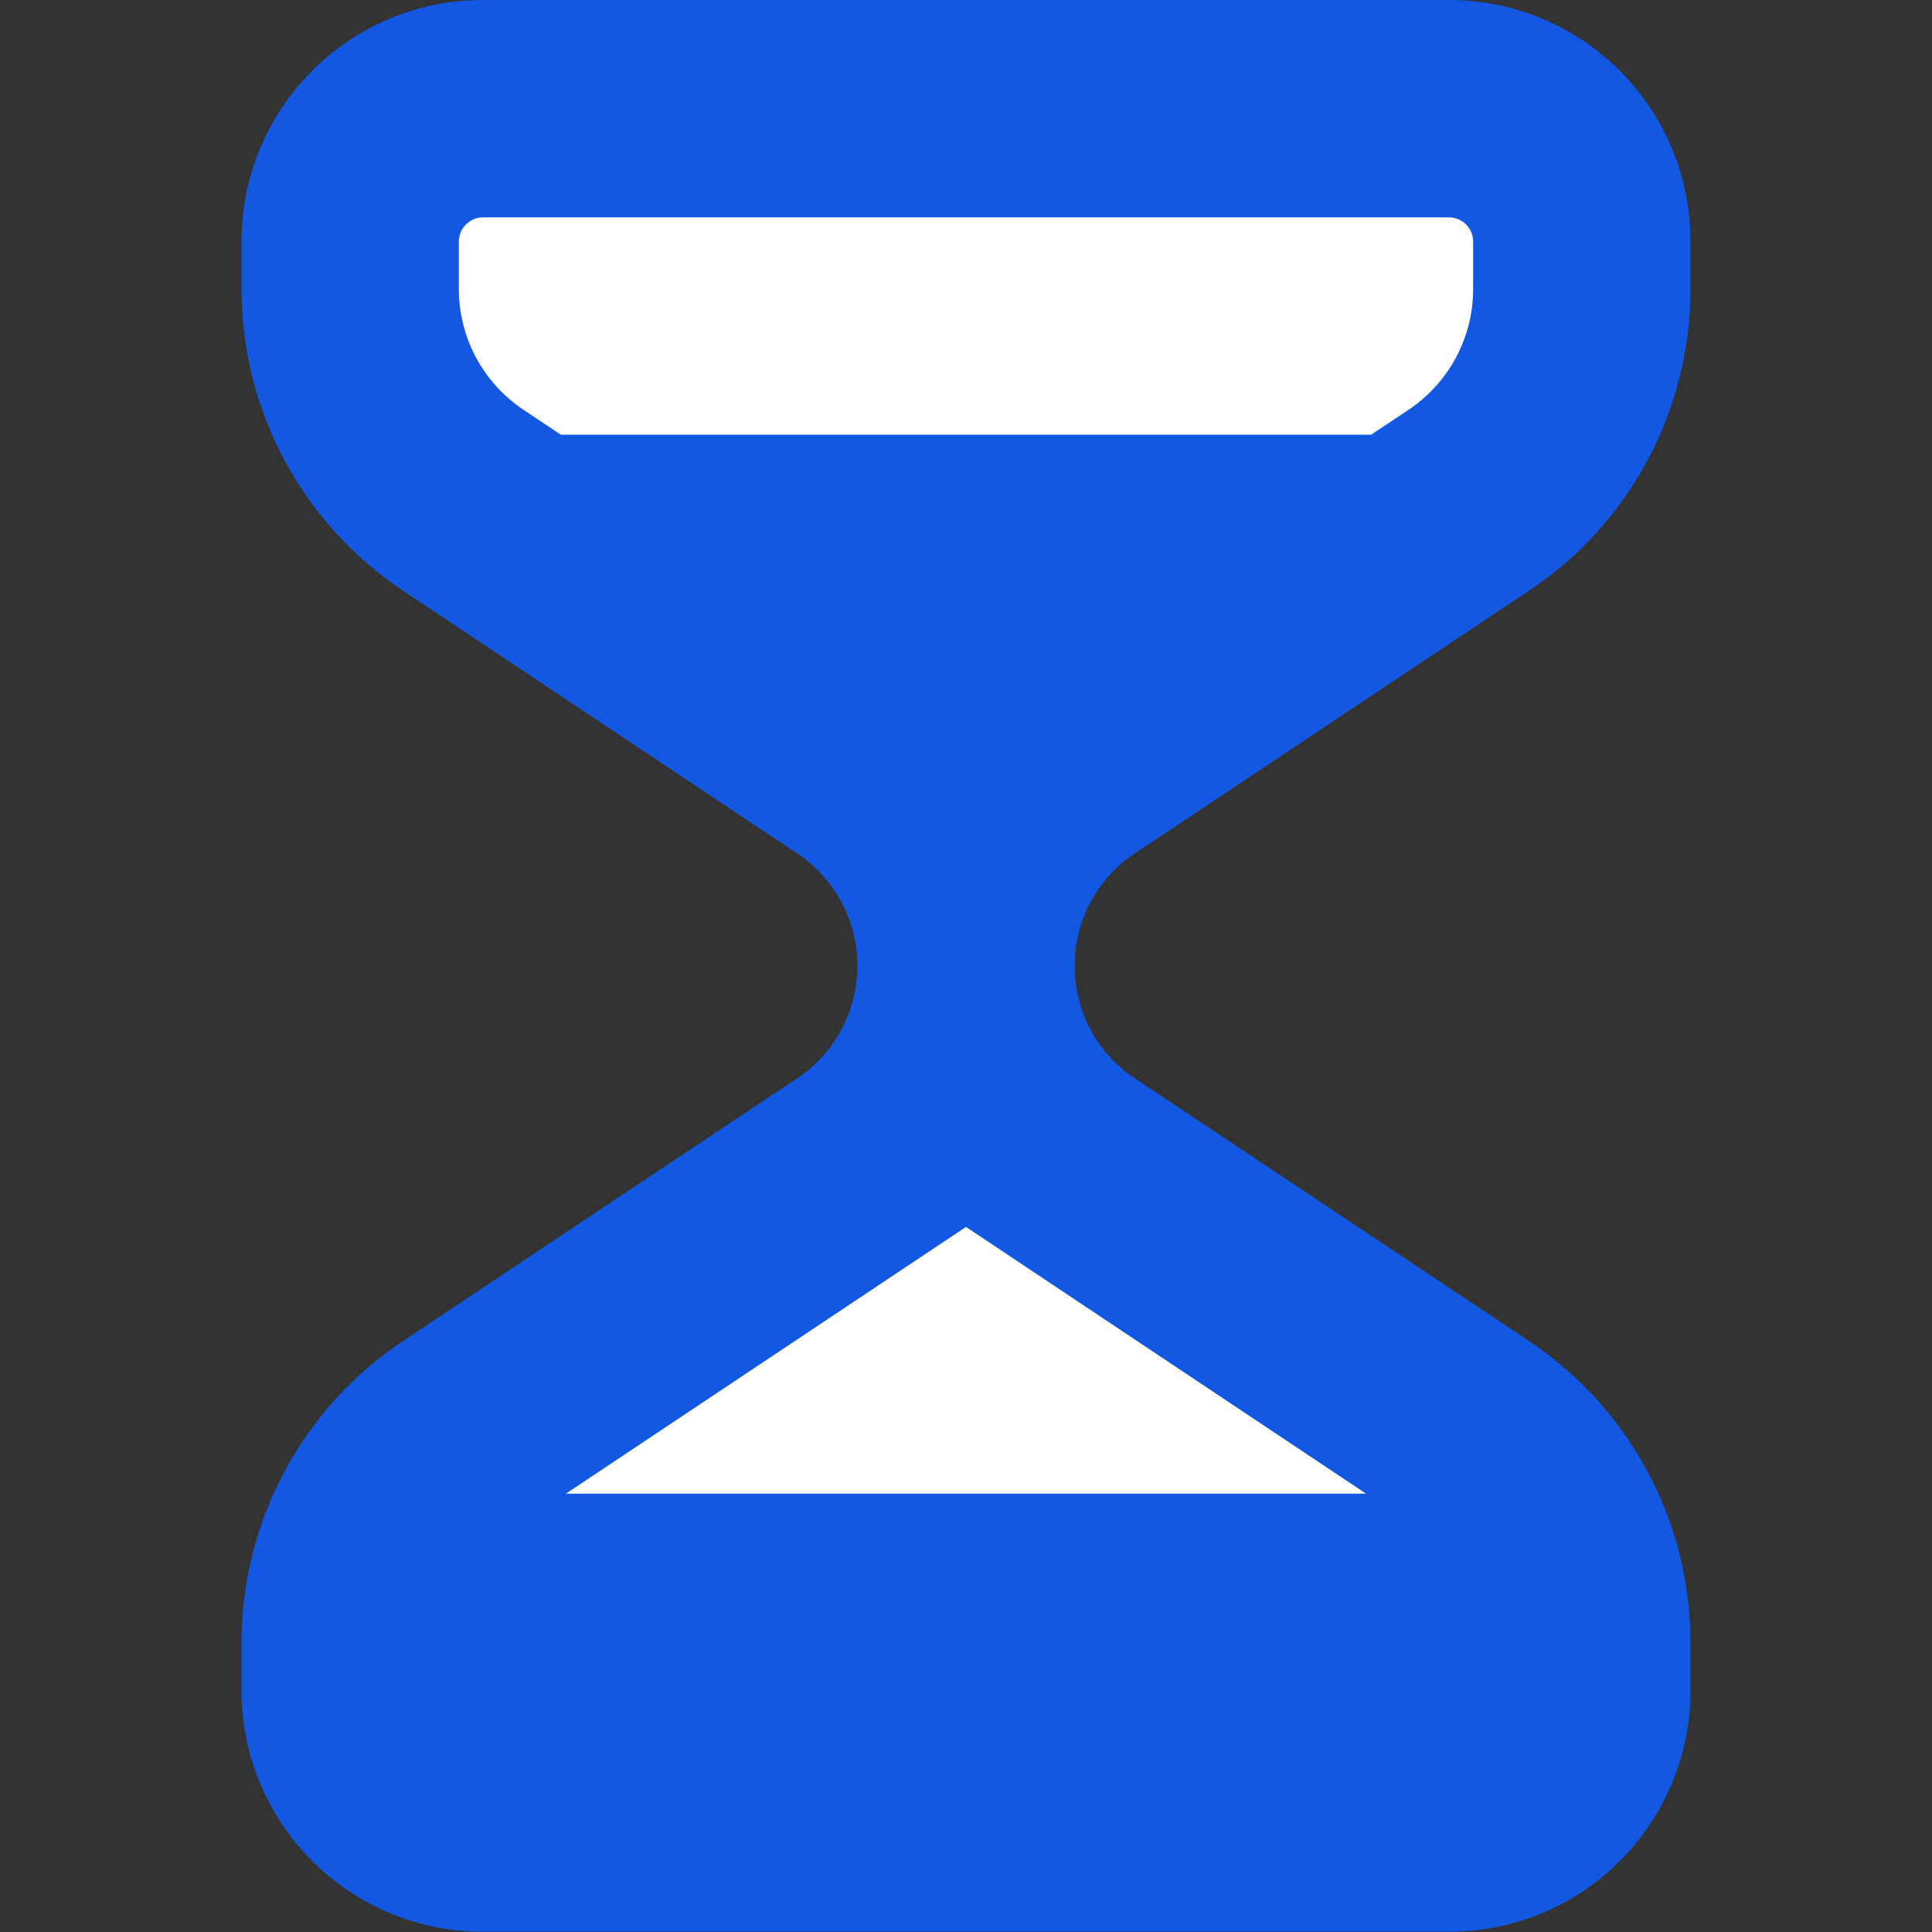
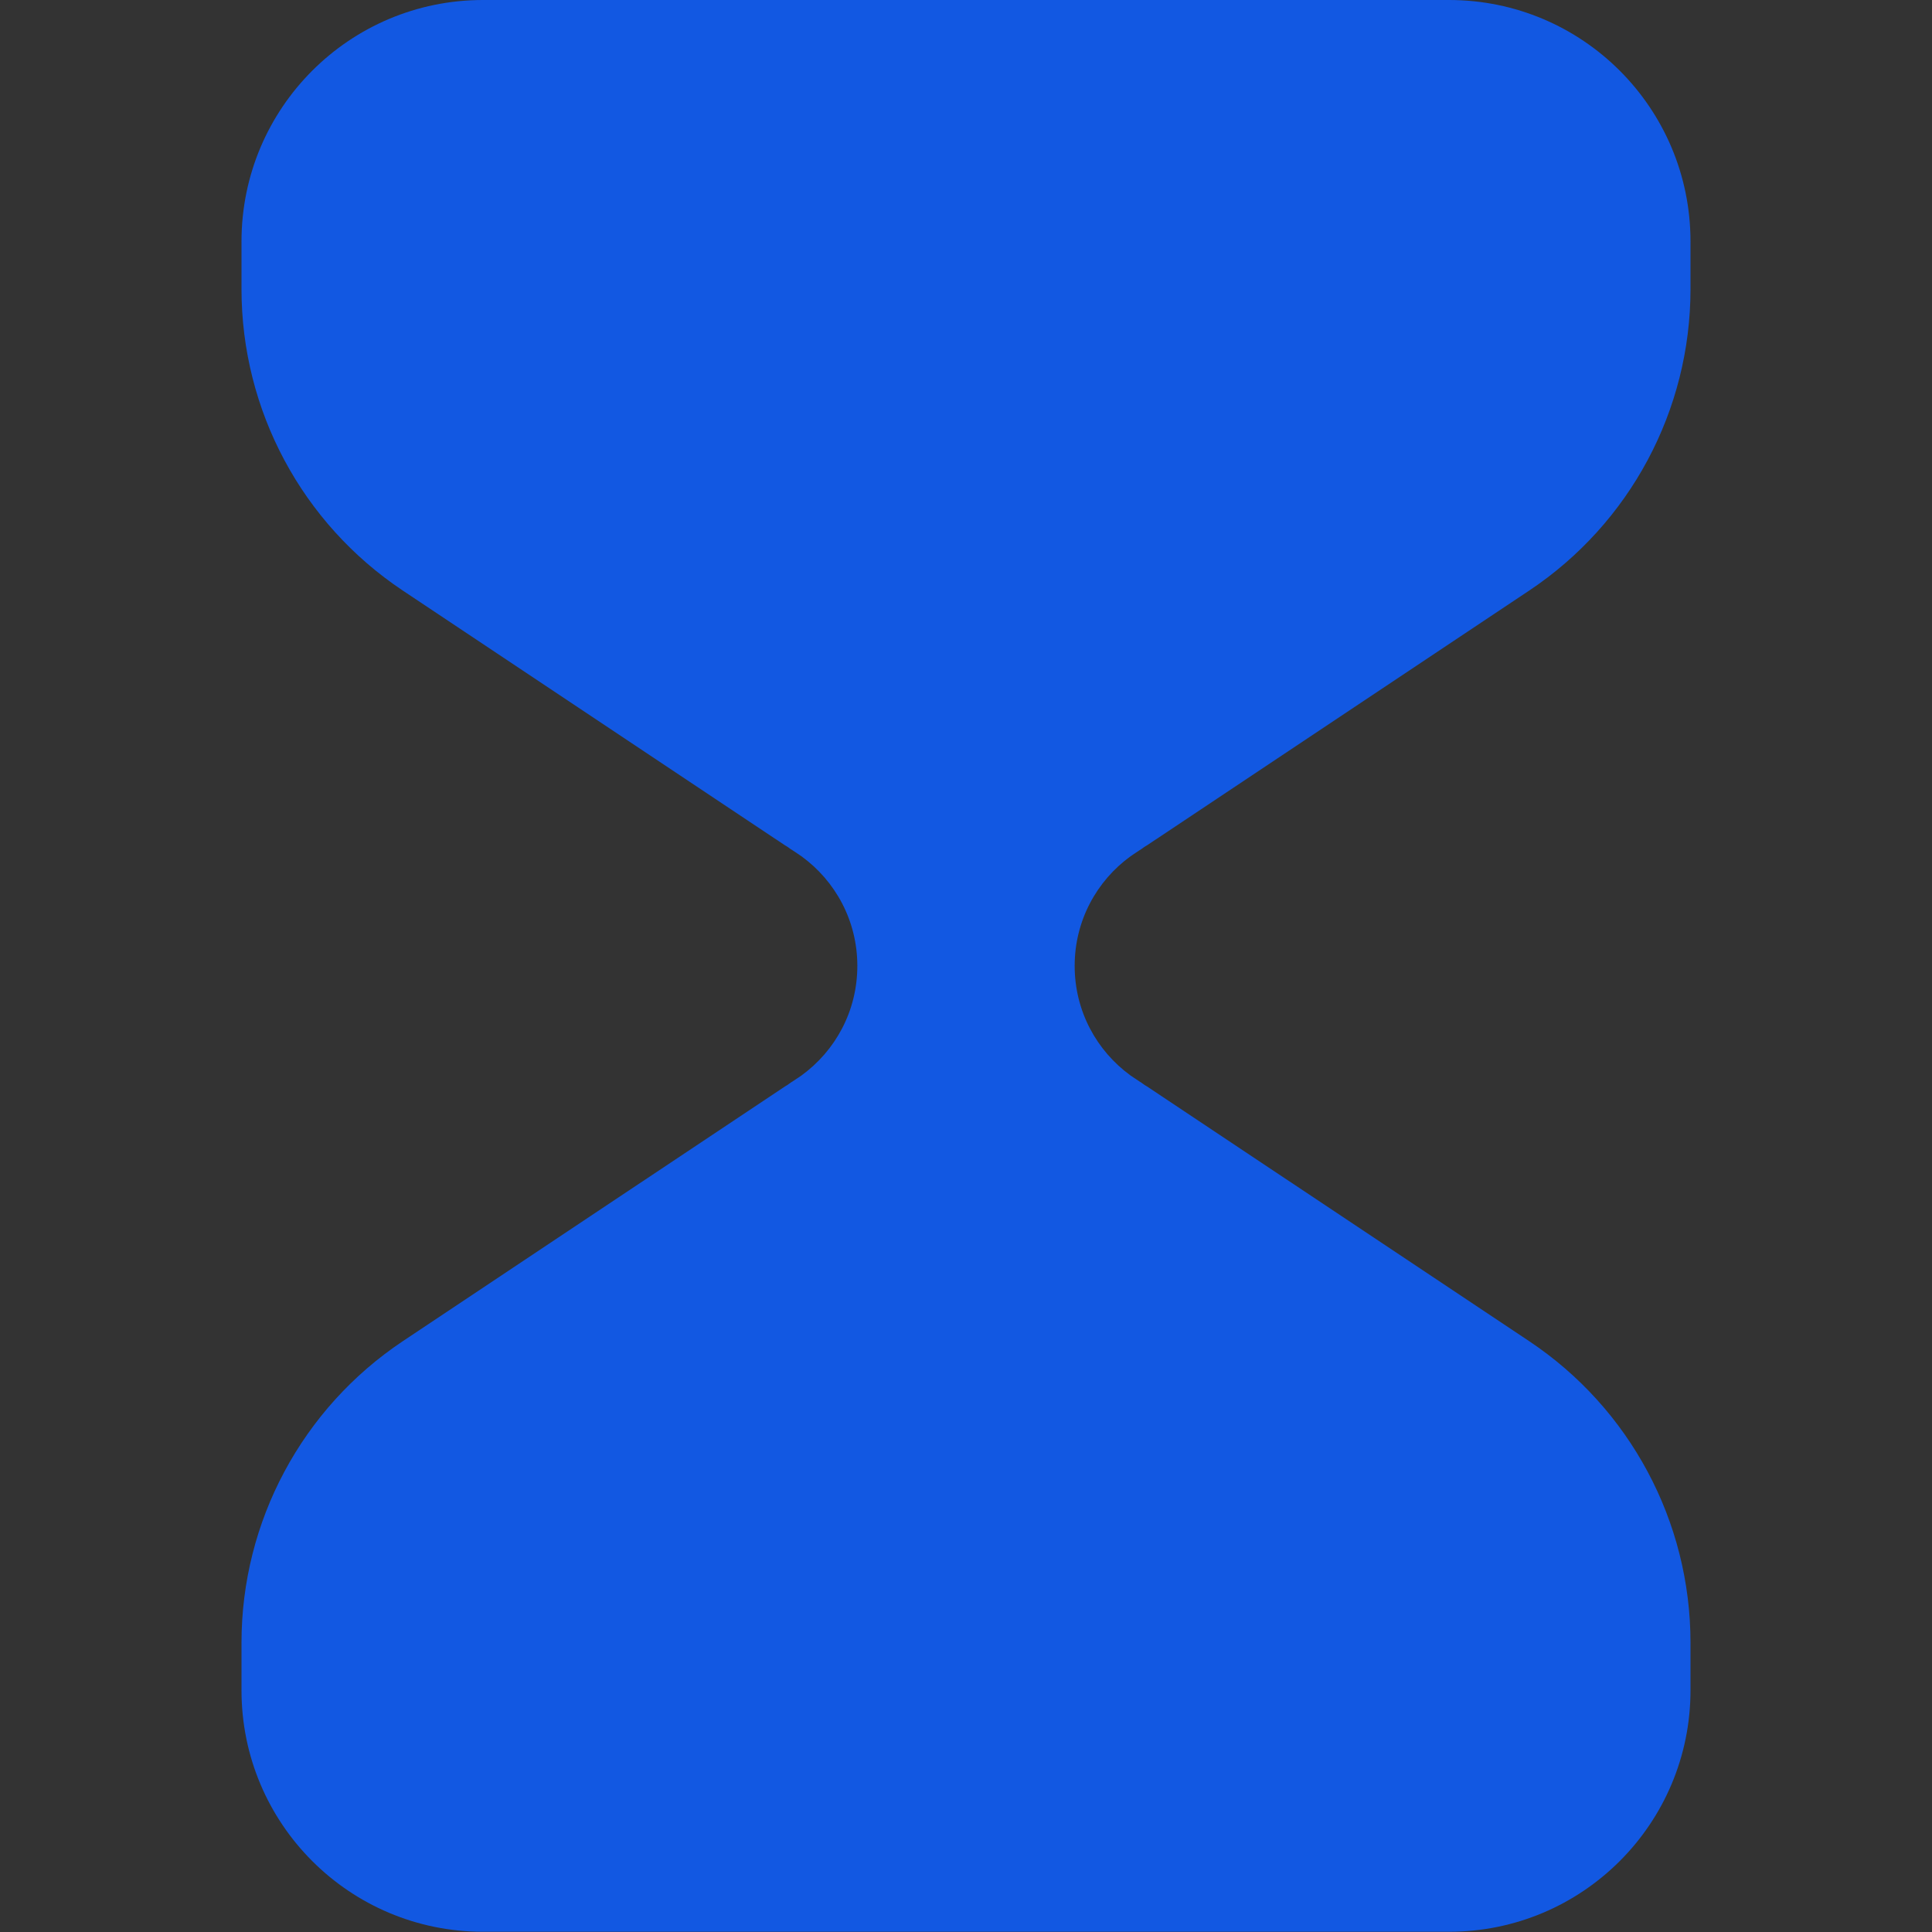
<svg xmlns="http://www.w3.org/2000/svg" width="16" height="16" viewBox="0 0 16 16" fill="none">
  <rect x="0" y="0" width="16" height="16" fill="#333333" stroke="none" />
  <path fill-rule="evenodd" clip-rule="evenodd" d="M14 2.394C14 3.398 13.499 4.334 12.664 4.891L9.5 7C9.485 7.008 9.474 7.016 9.463 7.024C9.455 7.03 9.447 7.036 9.436 7.042L9.363 7.091C9.082 7.295 8.9 7.625 8.9 7.998L8.899 7.999L8.9 8C8.9 8.373 9.082 8.703 9.363 8.907L9.436 8.956C9.447 8.962 9.455 8.968 9.463 8.974C9.474 8.982 9.485 8.99 9.5 8.998L12.664 11.107C13.499 11.664 14 12.601 14 13.604V13.998C14 15.103 13.105 15.998 12 15.998L4 15.998C2.895 15.998 2 15.103 2 13.998V13.604C2 12.601 2.501 11.664 3.336 11.107L6.5 8.998C6.515 8.99 6.526 8.982 6.537 8.974C6.545 8.968 6.553 8.962 6.564 8.956L6.637 8.907C6.918 8.703 7.1 8.373 7.1 8L7.101 7.999L7.1 7.998C7.1 7.625 6.918 7.295 6.637 7.091L6.564 7.042C6.553 7.036 6.545 7.03 6.537 7.024C6.526 7.016 6.515 7.008 6.5 7L3.336 4.891C2.501 4.334 2 3.398 2 2.394V2C2 0.895 2.895 0 4 0H12C13.105 0 14 0.895 14 2V2.394Z" fill="#1258E2" />
-   <path fill-rule="evenodd" clip-rule="evenodd" d="M11.355 3.6L11.666 3.393C11.999 3.17 12.2 2.796 12.2 2.394V2C12.2 1.89 12.11 1.8 12 1.8L4 1.8C3.89 1.8 3.8 1.89 3.8 2V2.394C3.8 2.796 4.001 3.17 4.334 3.393L4.645 3.6H11.355ZM11.313 12.37H4.687L8 10.161L11.313 12.37Z" fill="white" />
</svg>